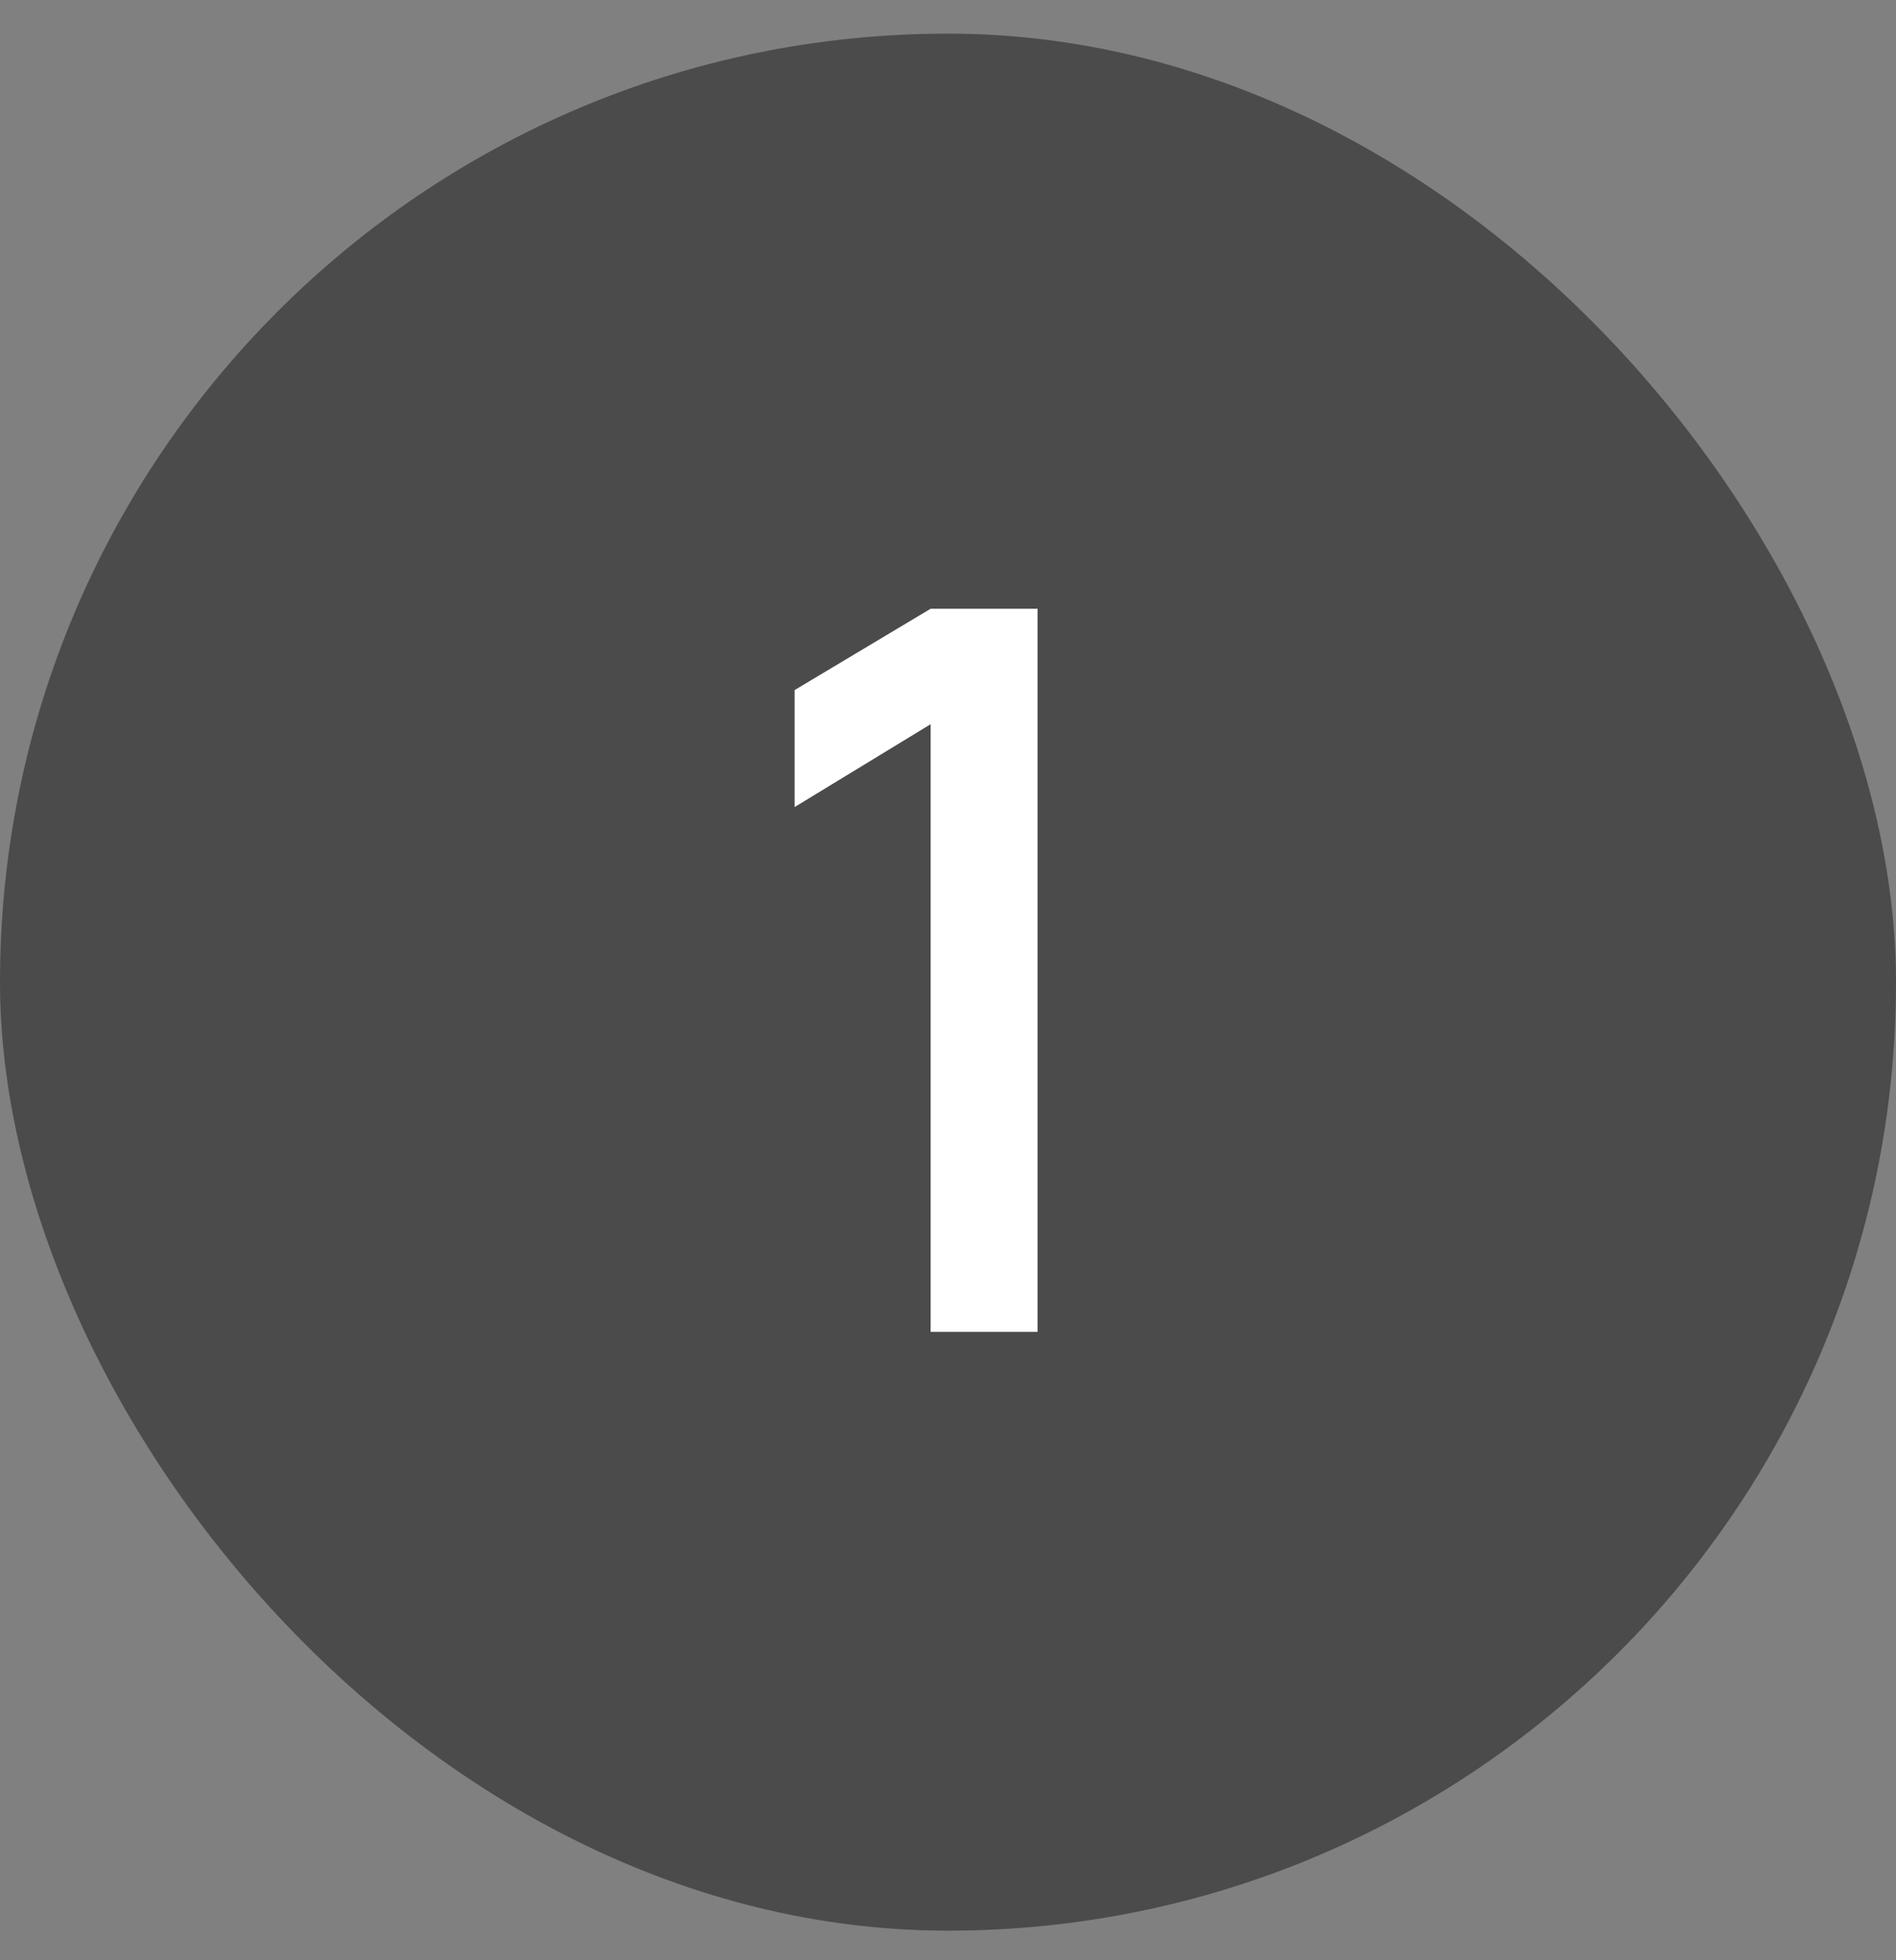
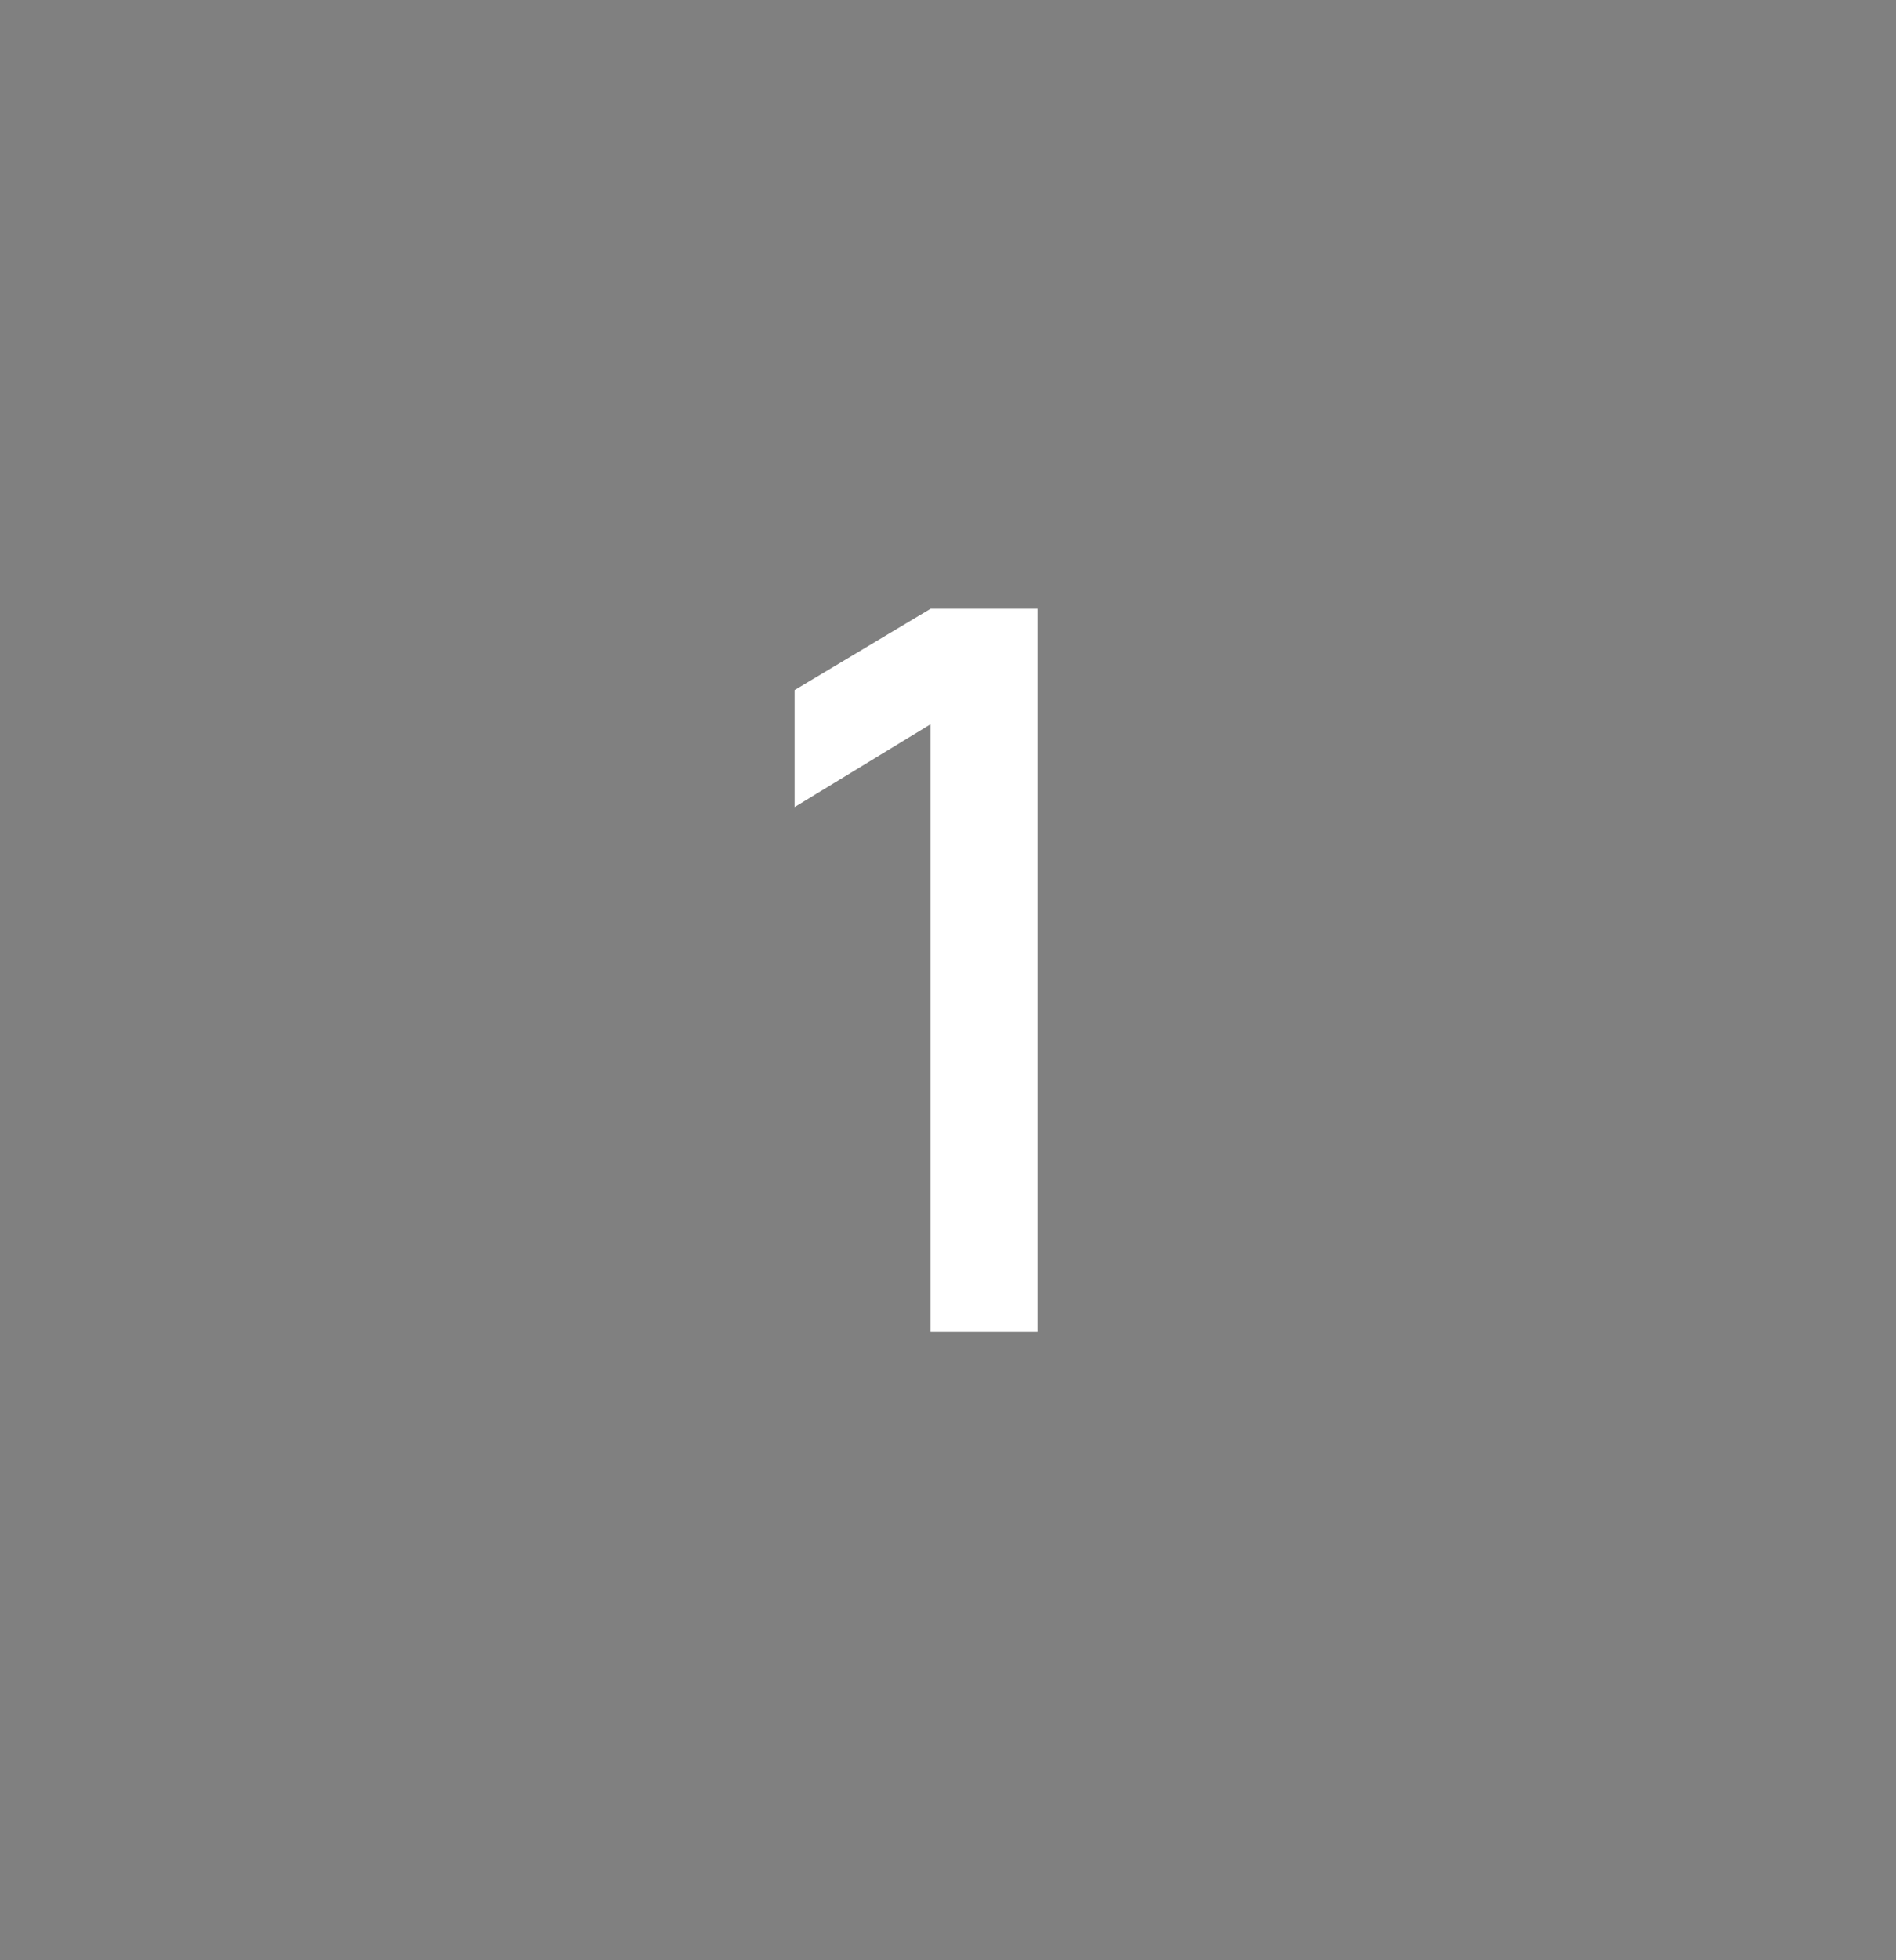
<svg xmlns="http://www.w3.org/2000/svg" width="30" height="31" viewBox="0 0 30 31" fill="none">
  <rect x="0" y="0" width="30" height="31" fill="#808080" stroke="none" />
-   <rect y="0.532" width="30" height="30" rx="15" fill="#4B4B4B" />
-   <path d="M14.725 21.062V11.453L12.573 12.763V10.913L14.725 9.627H16.417V21.062H14.725Z" fill="white" />
+   <path d="M14.725 21.062V11.453L12.573 12.763V10.913L14.725 9.627H16.417V21.062Z" fill="white" />
</svg>